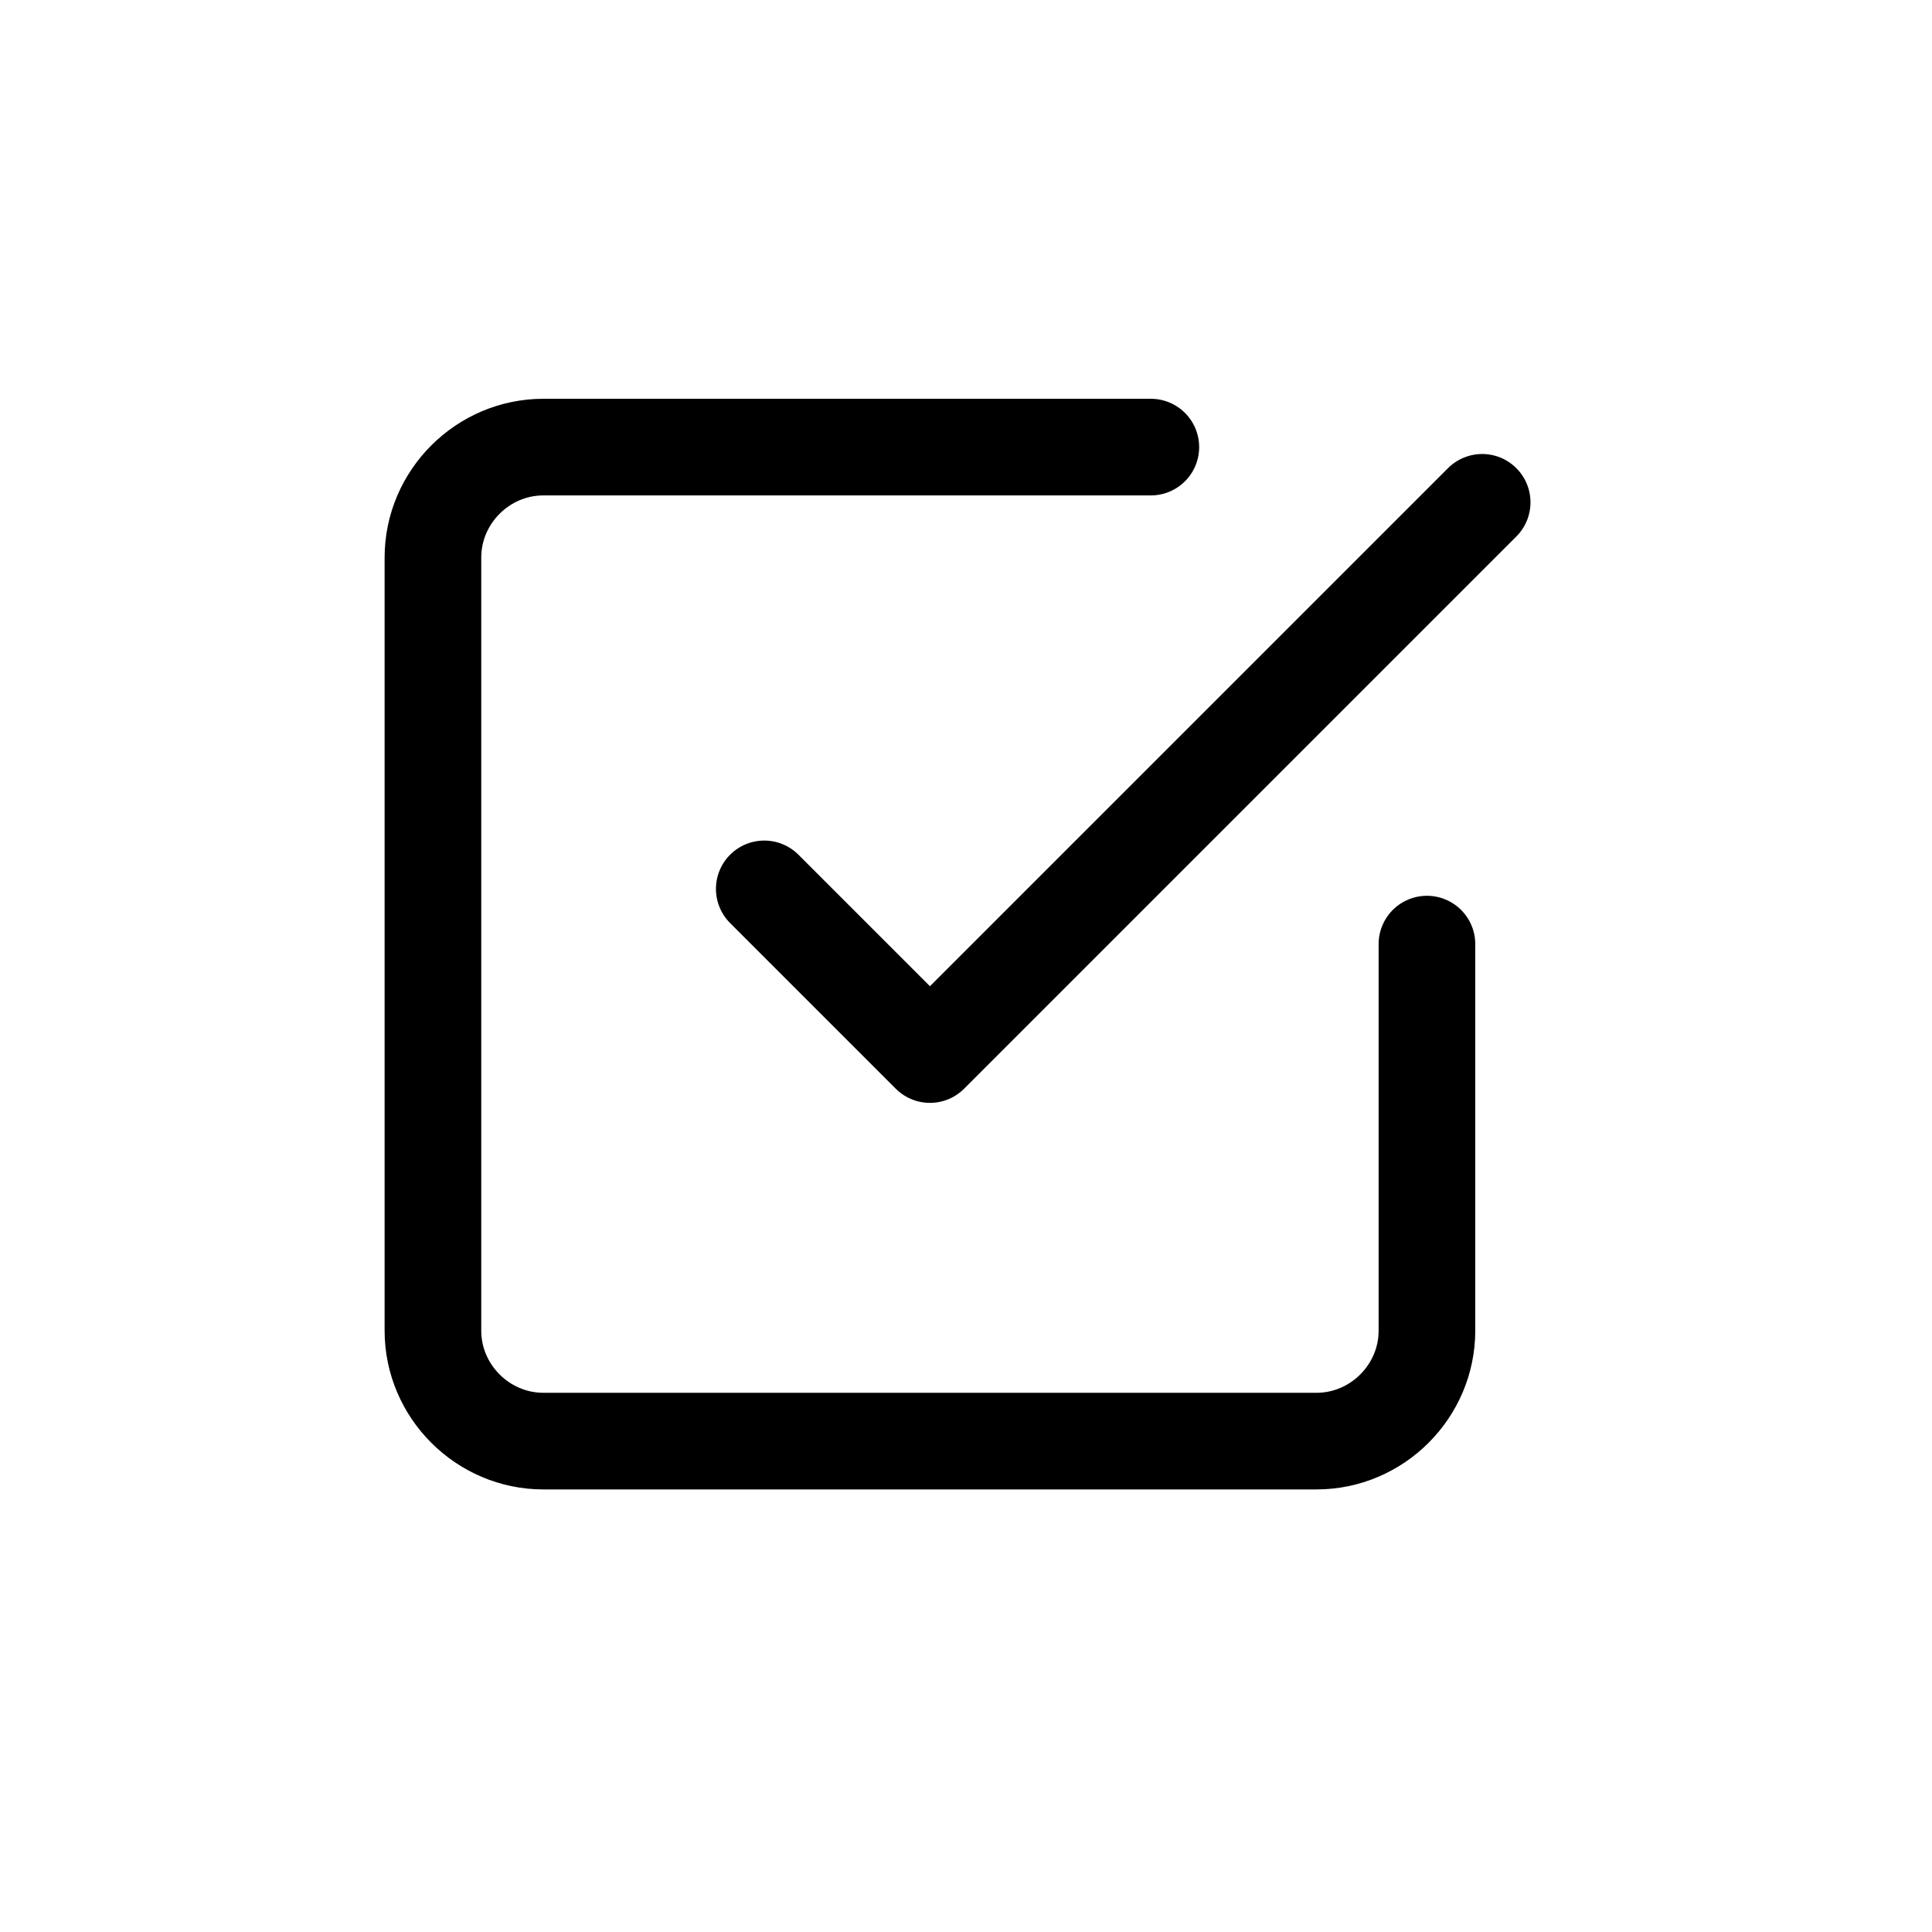
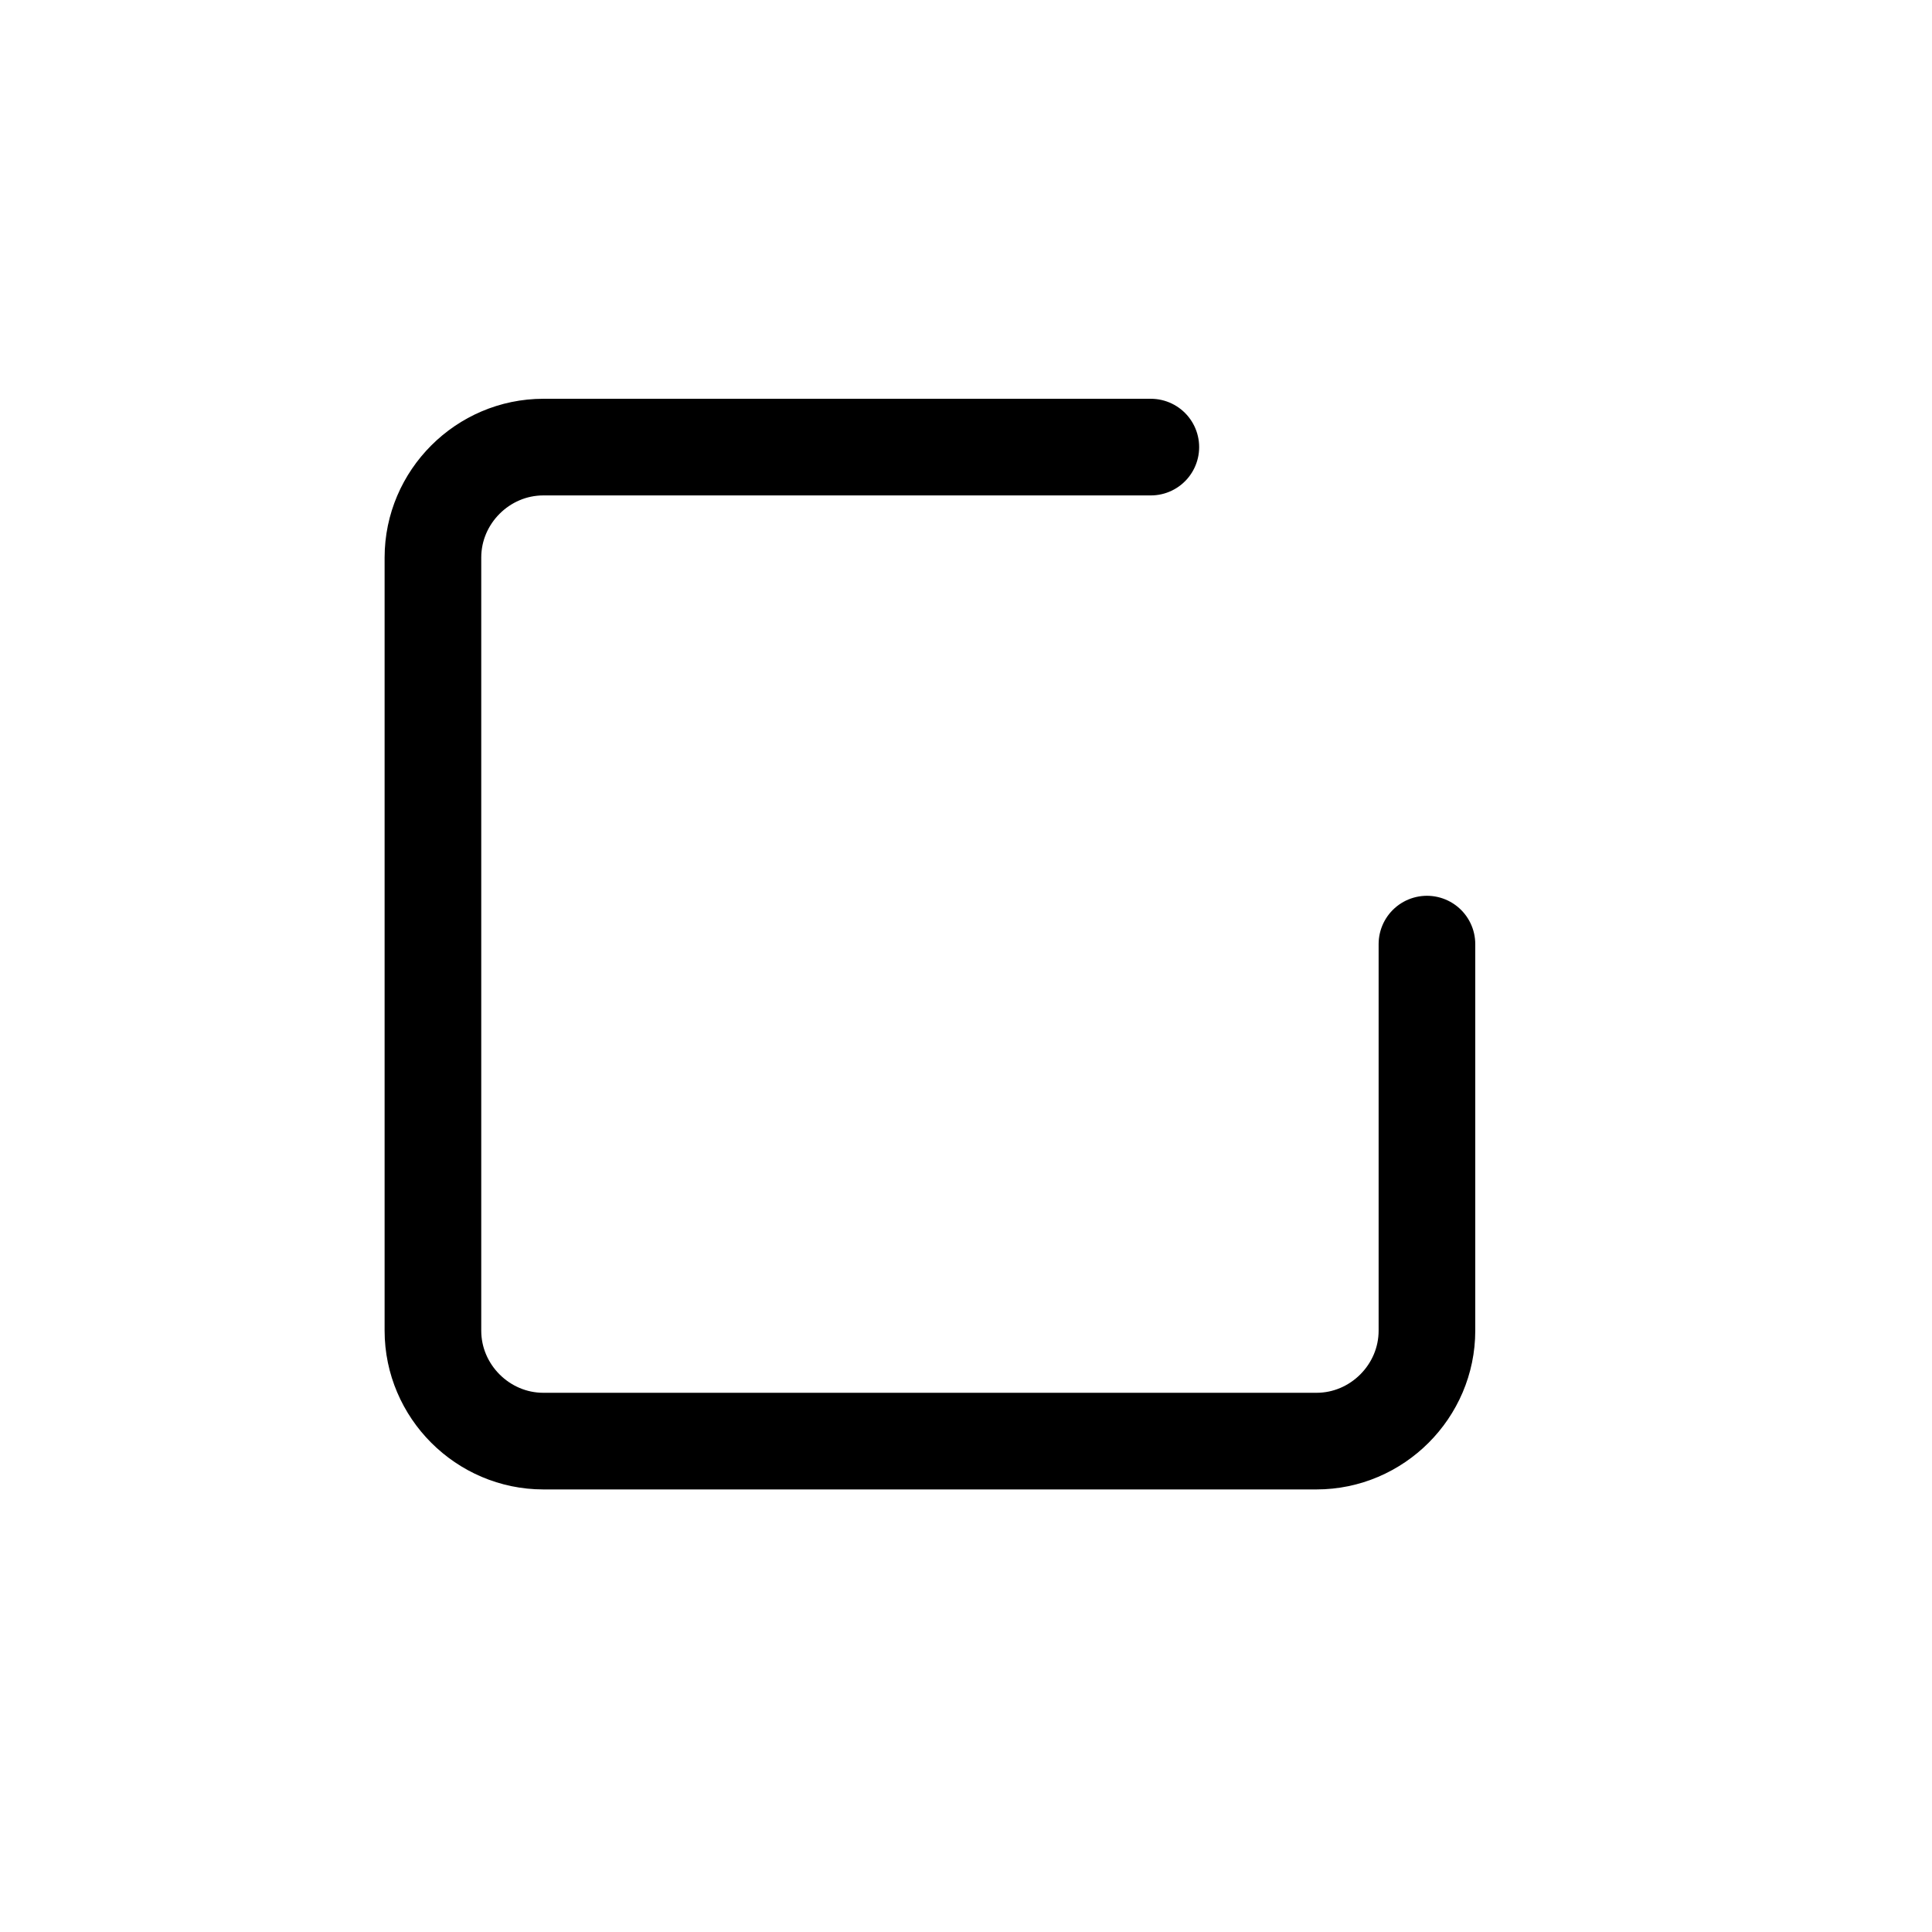
<svg xmlns="http://www.w3.org/2000/svg" width="100%" height="100%" viewBox="0 0 24 24" version="1.1" xml:space="preserve" style="fill-rule:evenodd;clip-rule:evenodd;stroke-linecap:round;stroke-linejoin:round;">
  <g transform="matrix(0.686,0,0,0.686,3.32,3.496)">
-     <path d="M9,11L12,14L22,4" style="fill:none;fill-rule:nonzero;stroke:black;stroke-width:1.75px;" />
-   </g>
+     </g>
  <g transform="matrix(0.686,0,0,0.686,3.32,3.496)">
    <path d="M21,12L21,19C21,20.097 20.097,21 19,21L5,21C3.903,21 3,20.097 3,19L3,5C3,3.903 3.903,3 5,3L16,3" style="fill:none;fill-rule:nonzero;stroke:black;stroke-width:1.75px;" />
  </g>
</svg>